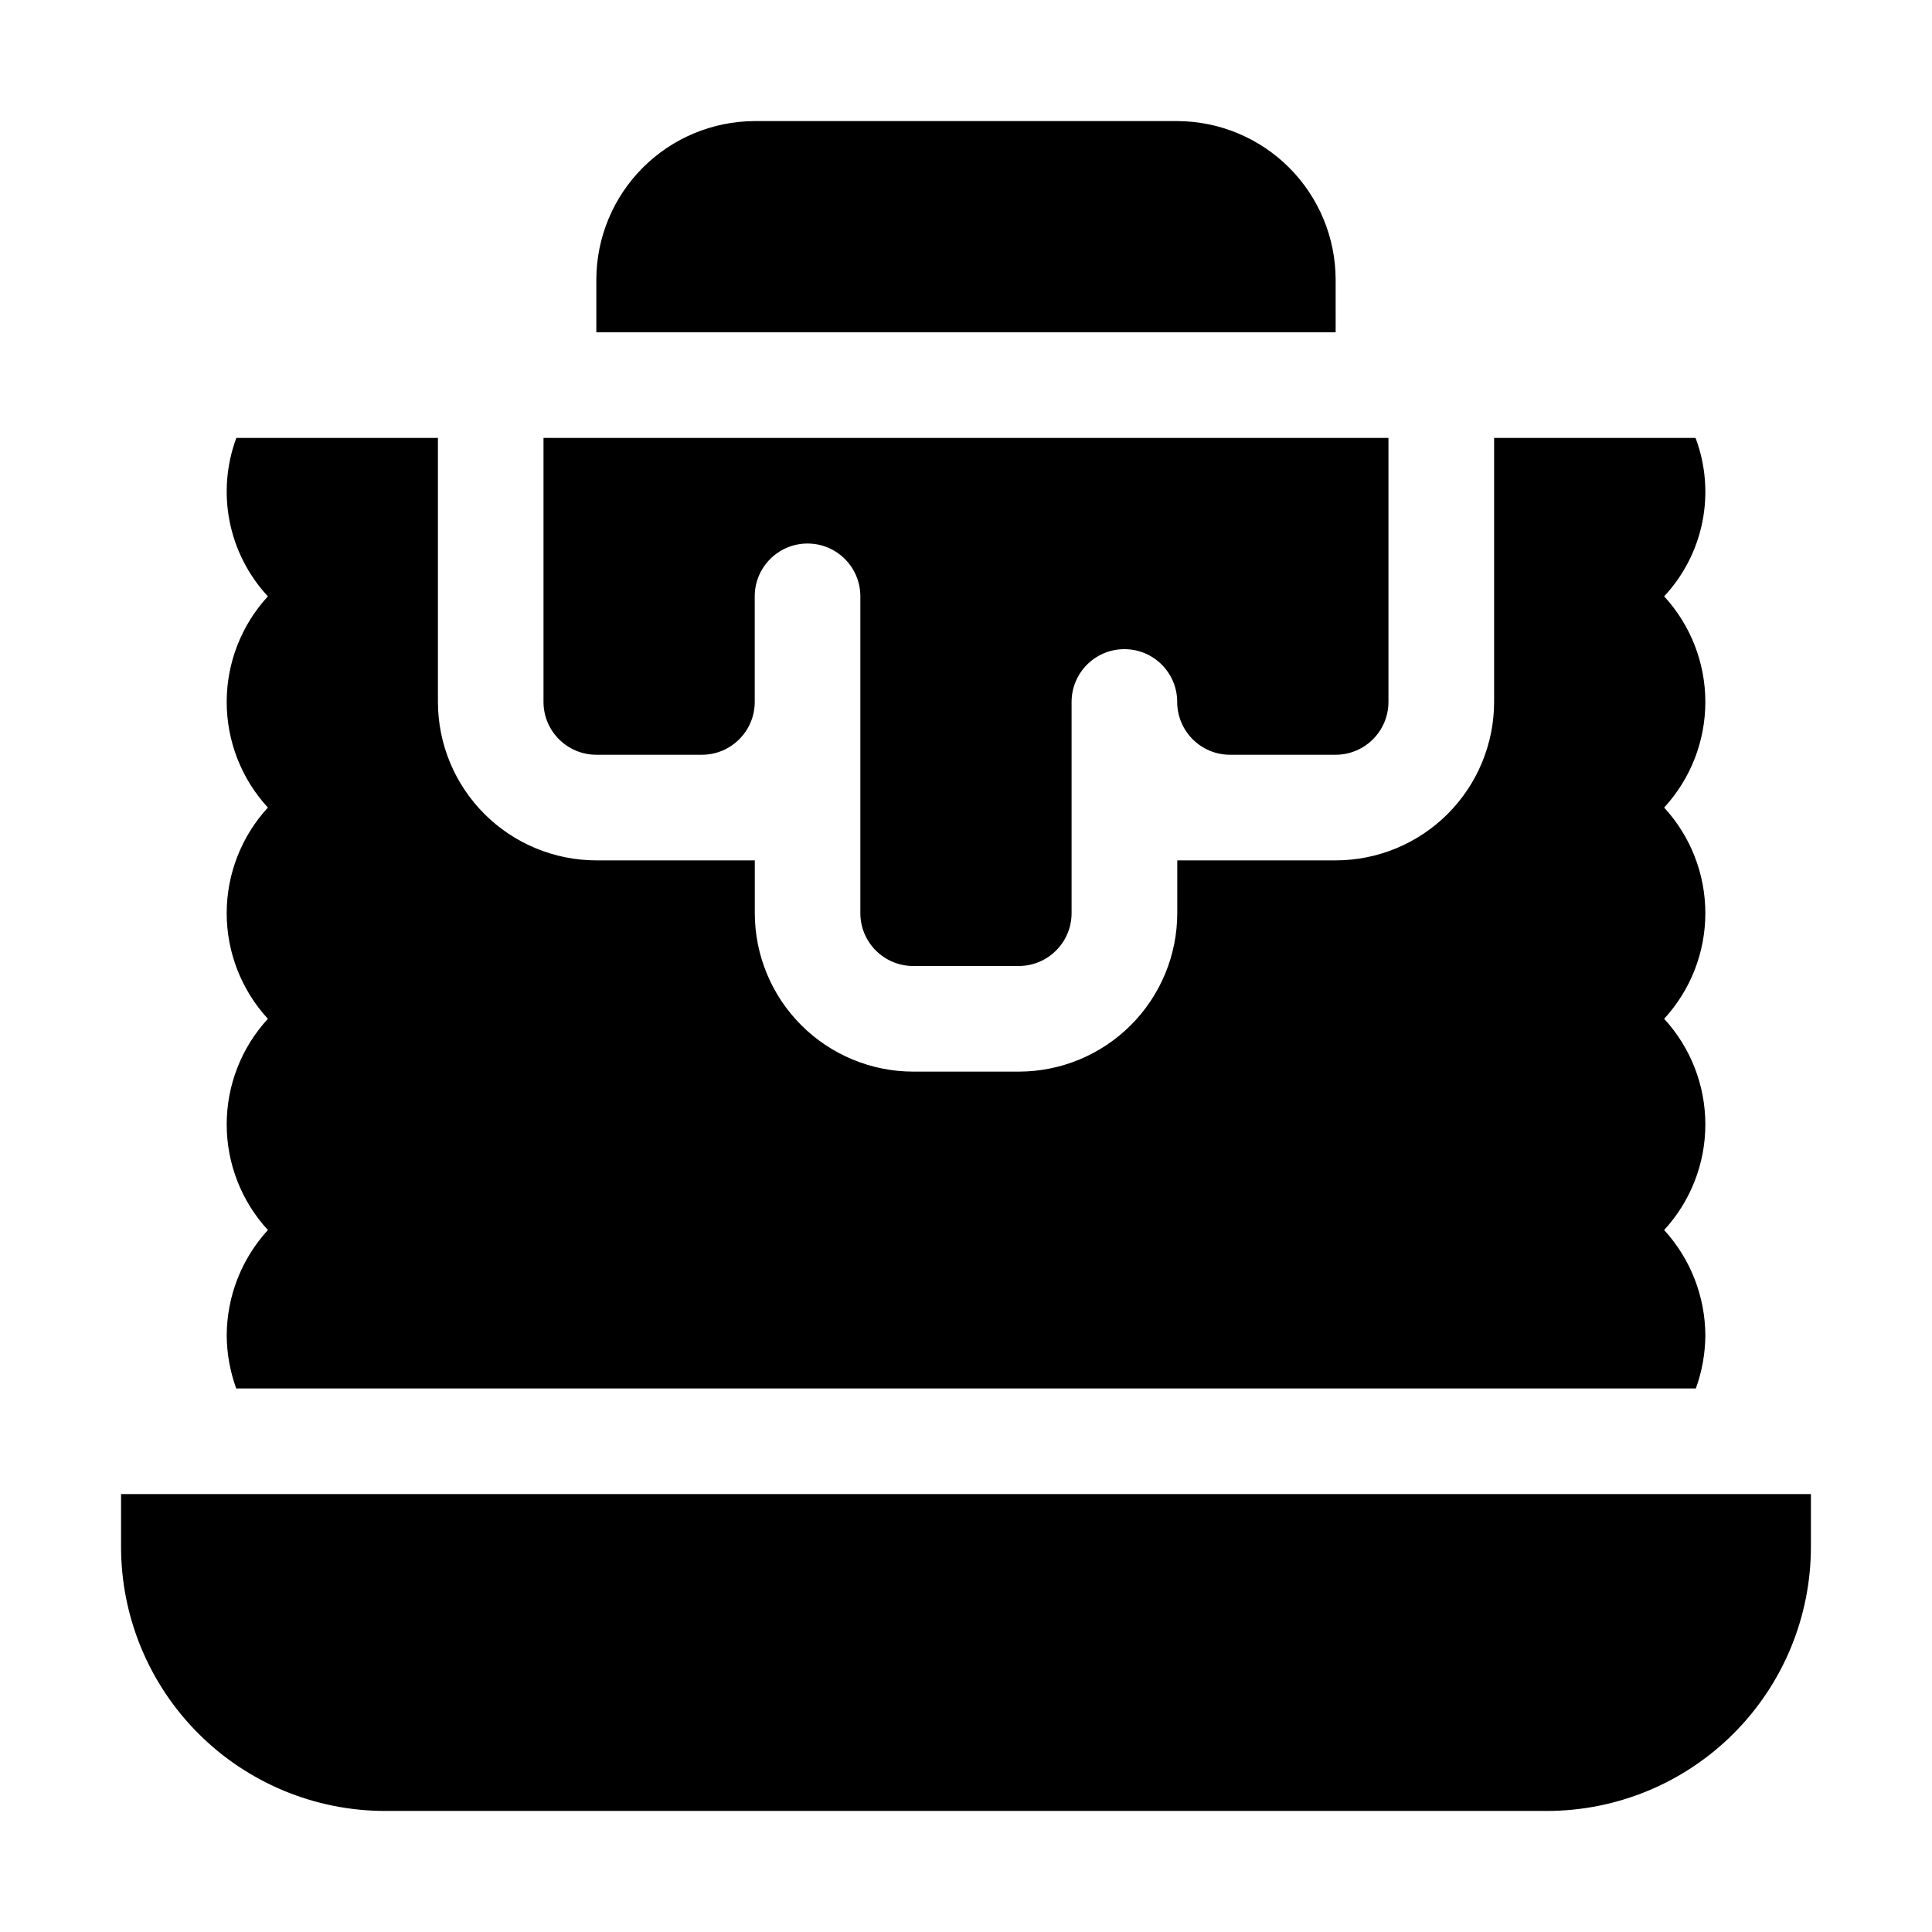
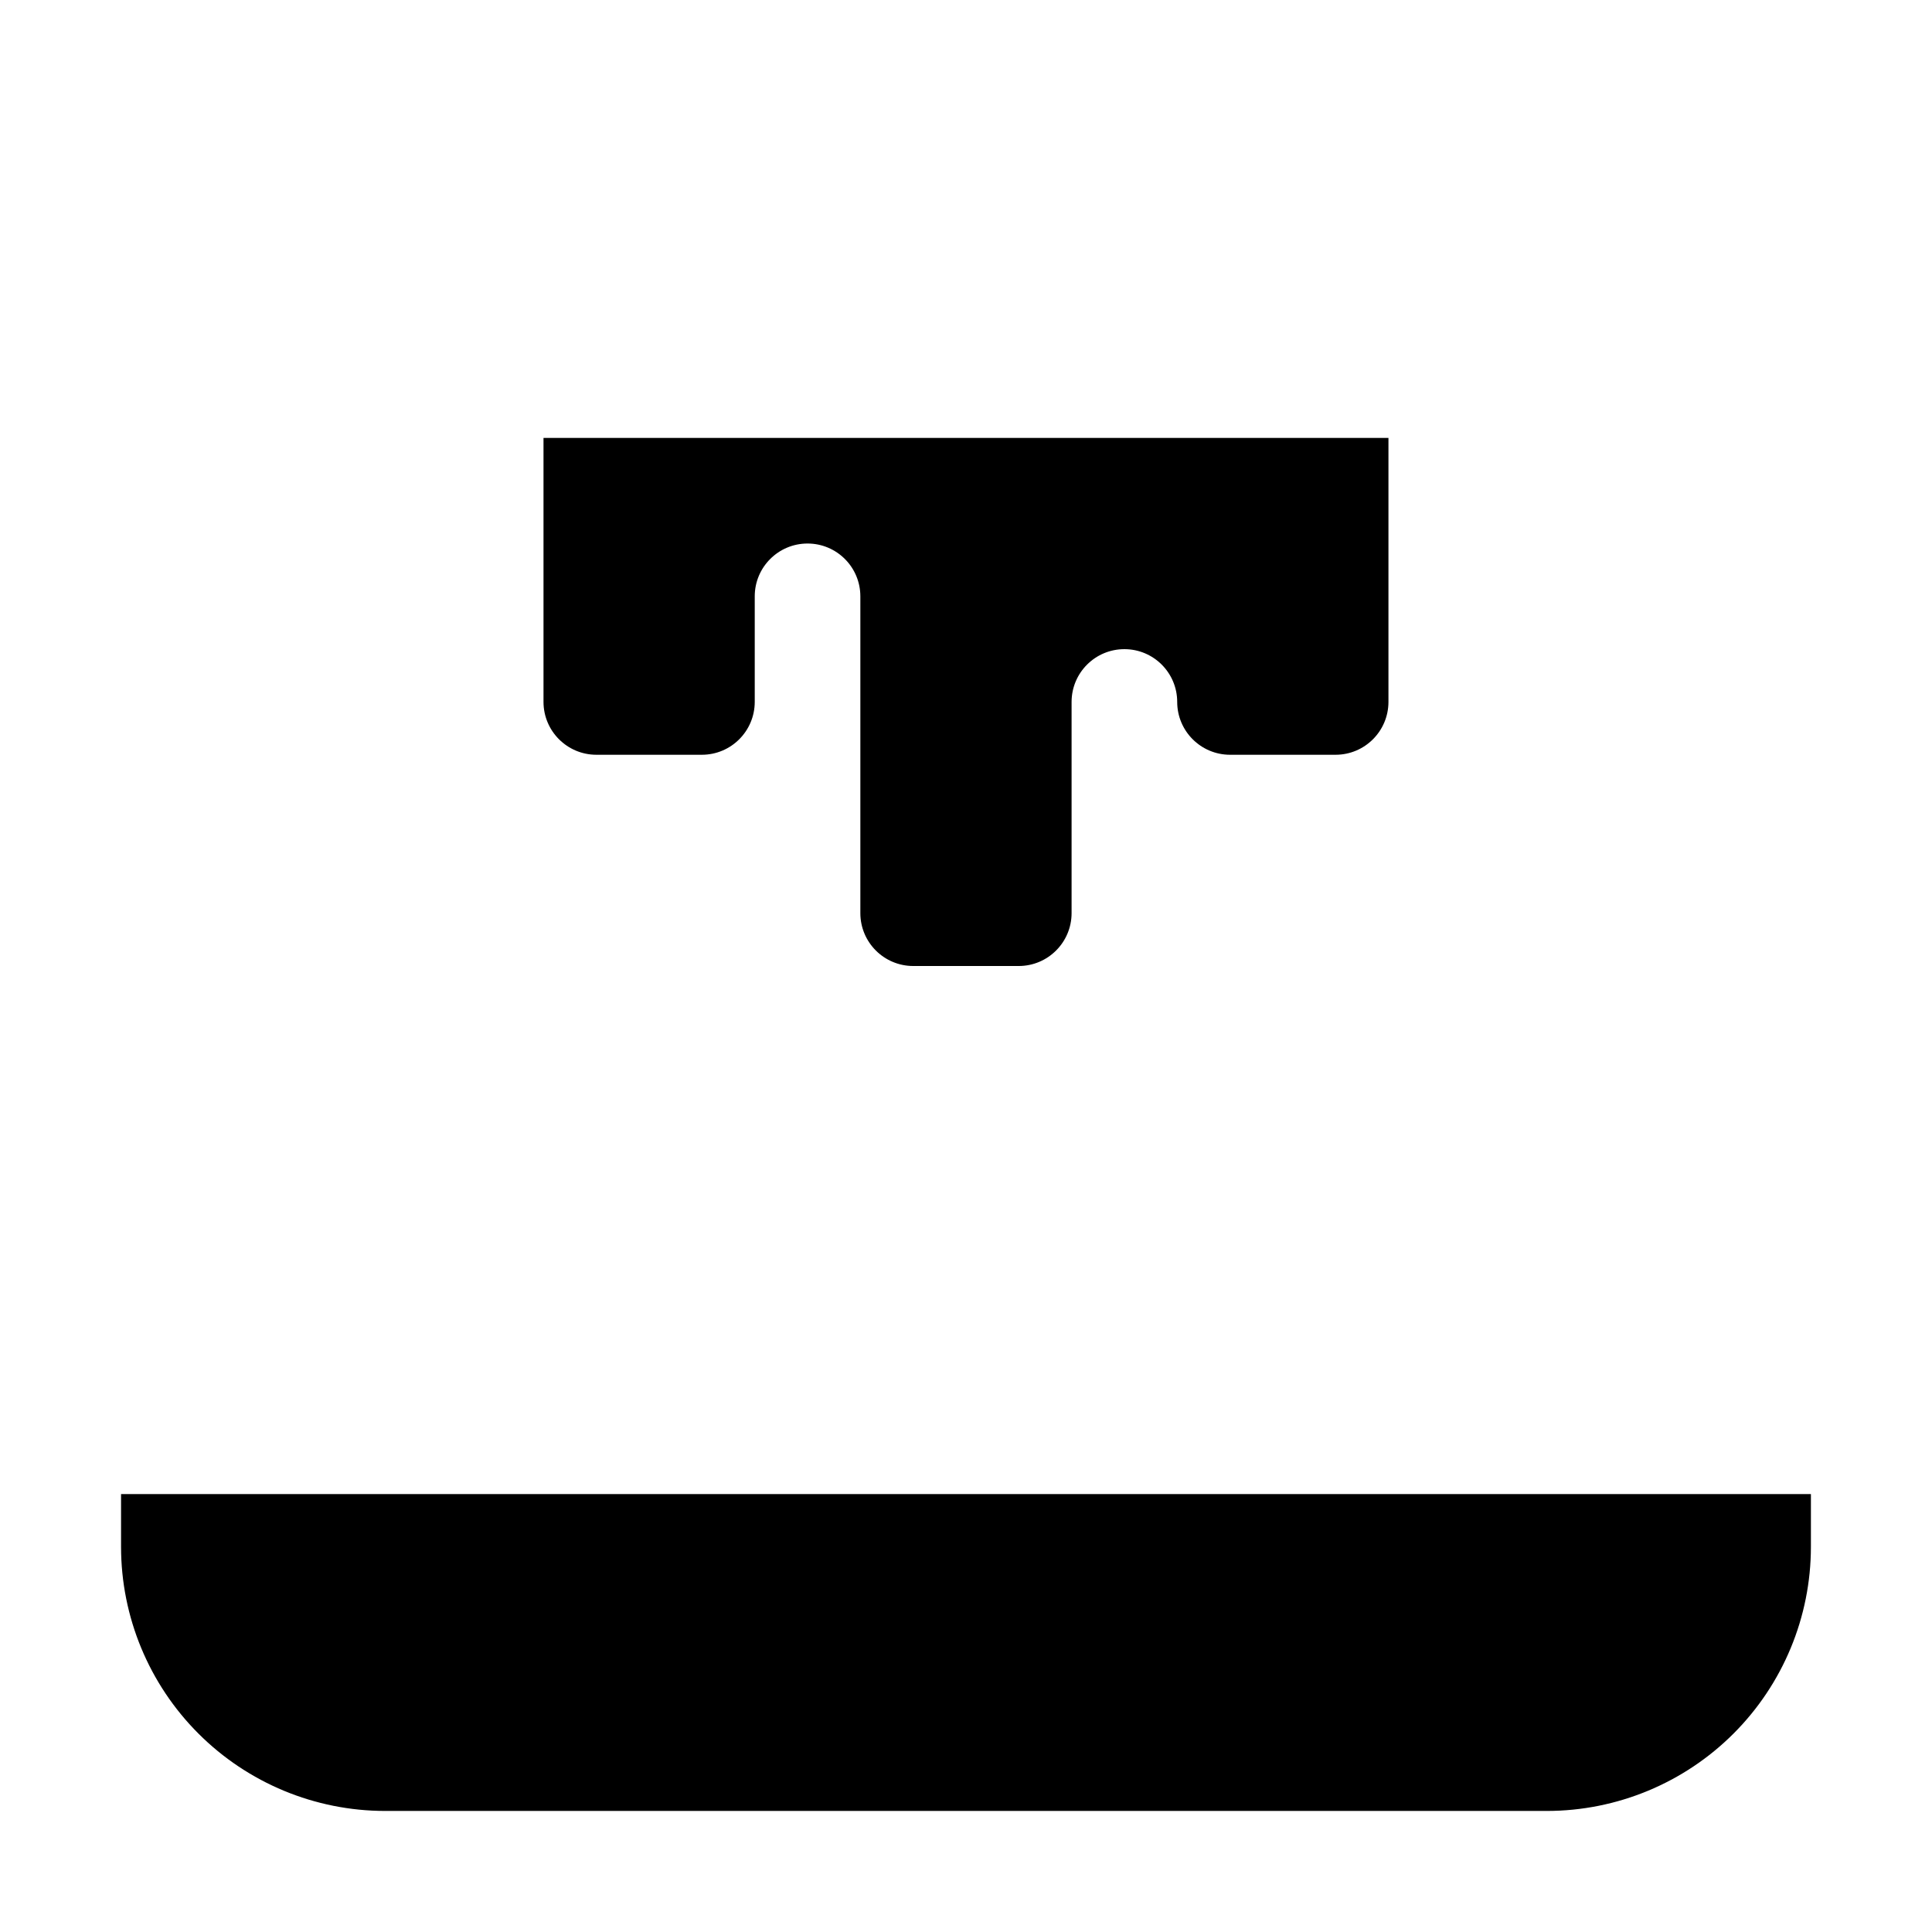
<svg xmlns="http://www.w3.org/2000/svg" fill="#000000" width="800px" height="800px" version="1.1" viewBox="144 144 512 512">
  <g>
-     <path d="m302.04 372.01c-11.129-0.012-21.801-4.438-29.672-12.309-7.871-7.871-12.301-18.543-12.312-29.676v-69.973h-53.422c-2.633 7.086-3.246 14.766-1.773 22.18 1.477 7.41 4.984 14.27 10.133 19.805-7.019 7.633-10.918 17.621-10.918 27.988 0 10.371 3.898 20.359 10.918 27.992-7.019 7.629-10.918 17.621-10.918 27.988 0 10.367 3.898 20.359 10.918 27.988-7.019 7.633-10.918 17.621-10.918 27.992 0 10.367 3.898 20.355 10.918 27.988-6.996 7.644-10.891 17.625-10.914 27.988 0.039 4.773 0.891 9.508 2.516 13.996h386.82c1.629-4.488 2.481-9.223 2.519-13.996-0.027-10.363-3.922-20.344-10.918-27.988 7.019-7.633 10.918-17.621 10.918-27.988 0-10.371-3.898-20.359-10.918-27.992 7.019-7.629 10.918-17.621 10.918-27.988 0-10.367-3.898-20.359-10.918-27.988 7.019-7.633 10.918-17.621 10.918-27.992 0-10.367-3.898-20.355-10.918-27.988 5.16-5.527 8.672-12.387 10.145-19.805 1.469-7.418 0.84-15.102-1.82-22.18h-53.387v69.973c-0.012 11.133-4.438 21.805-12.309 29.676-7.871 7.871-18.543 12.297-29.676 12.309h-41.984v13.996c-0.012 11.133-4.438 21.805-12.309 29.672-7.871 7.871-18.543 12.301-29.676 12.312h-27.988c-11.133-0.012-21.805-4.441-29.676-12.312-7.867-7.867-12.297-18.539-12.309-29.672v-13.996z" />
    <path d="m469.97 344.02h27.988c7.727-0.012 13.984-6.269 13.996-13.996v-69.973h-223.92v69.973c0.012 7.727 6.273 13.984 13.996 13.996h27.988c7.727-0.012 13.984-6.269 13.996-13.996v-27.988c0-7.731 6.266-13.996 13.996-13.996 7.727 0 13.992 6.266 13.992 13.996v83.969c0.012 7.727 6.269 13.984 13.996 13.996h27.988c7.727-0.012 13.984-6.269 13.996-13.996v-55.98c0-7.727 6.266-13.992 13.996-13.992 7.727 0 13.992 6.266 13.992 13.992 0.012 7.727 6.269 13.984 13.996 13.996z" />
    <path d="m176.08 539.95v13.996c0.008 18.555 7.383 36.348 20.504 49.469 13.121 13.121 30.914 20.496 49.473 20.504h307.88c18.555-0.008 36.348-7.383 49.469-20.504s20.496-30.914 20.504-49.469v-13.996z" />
-     <path d="m497.96 218.07c-0.031-11.125-4.465-21.785-12.332-29.652-7.867-7.863-18.527-12.297-29.652-12.332h-111.96c-11.125 0.035-21.785 4.469-29.652 12.332-7.867 7.867-12.301 18.527-12.332 29.652v13.996h195.93z" />
  </g>
</svg>